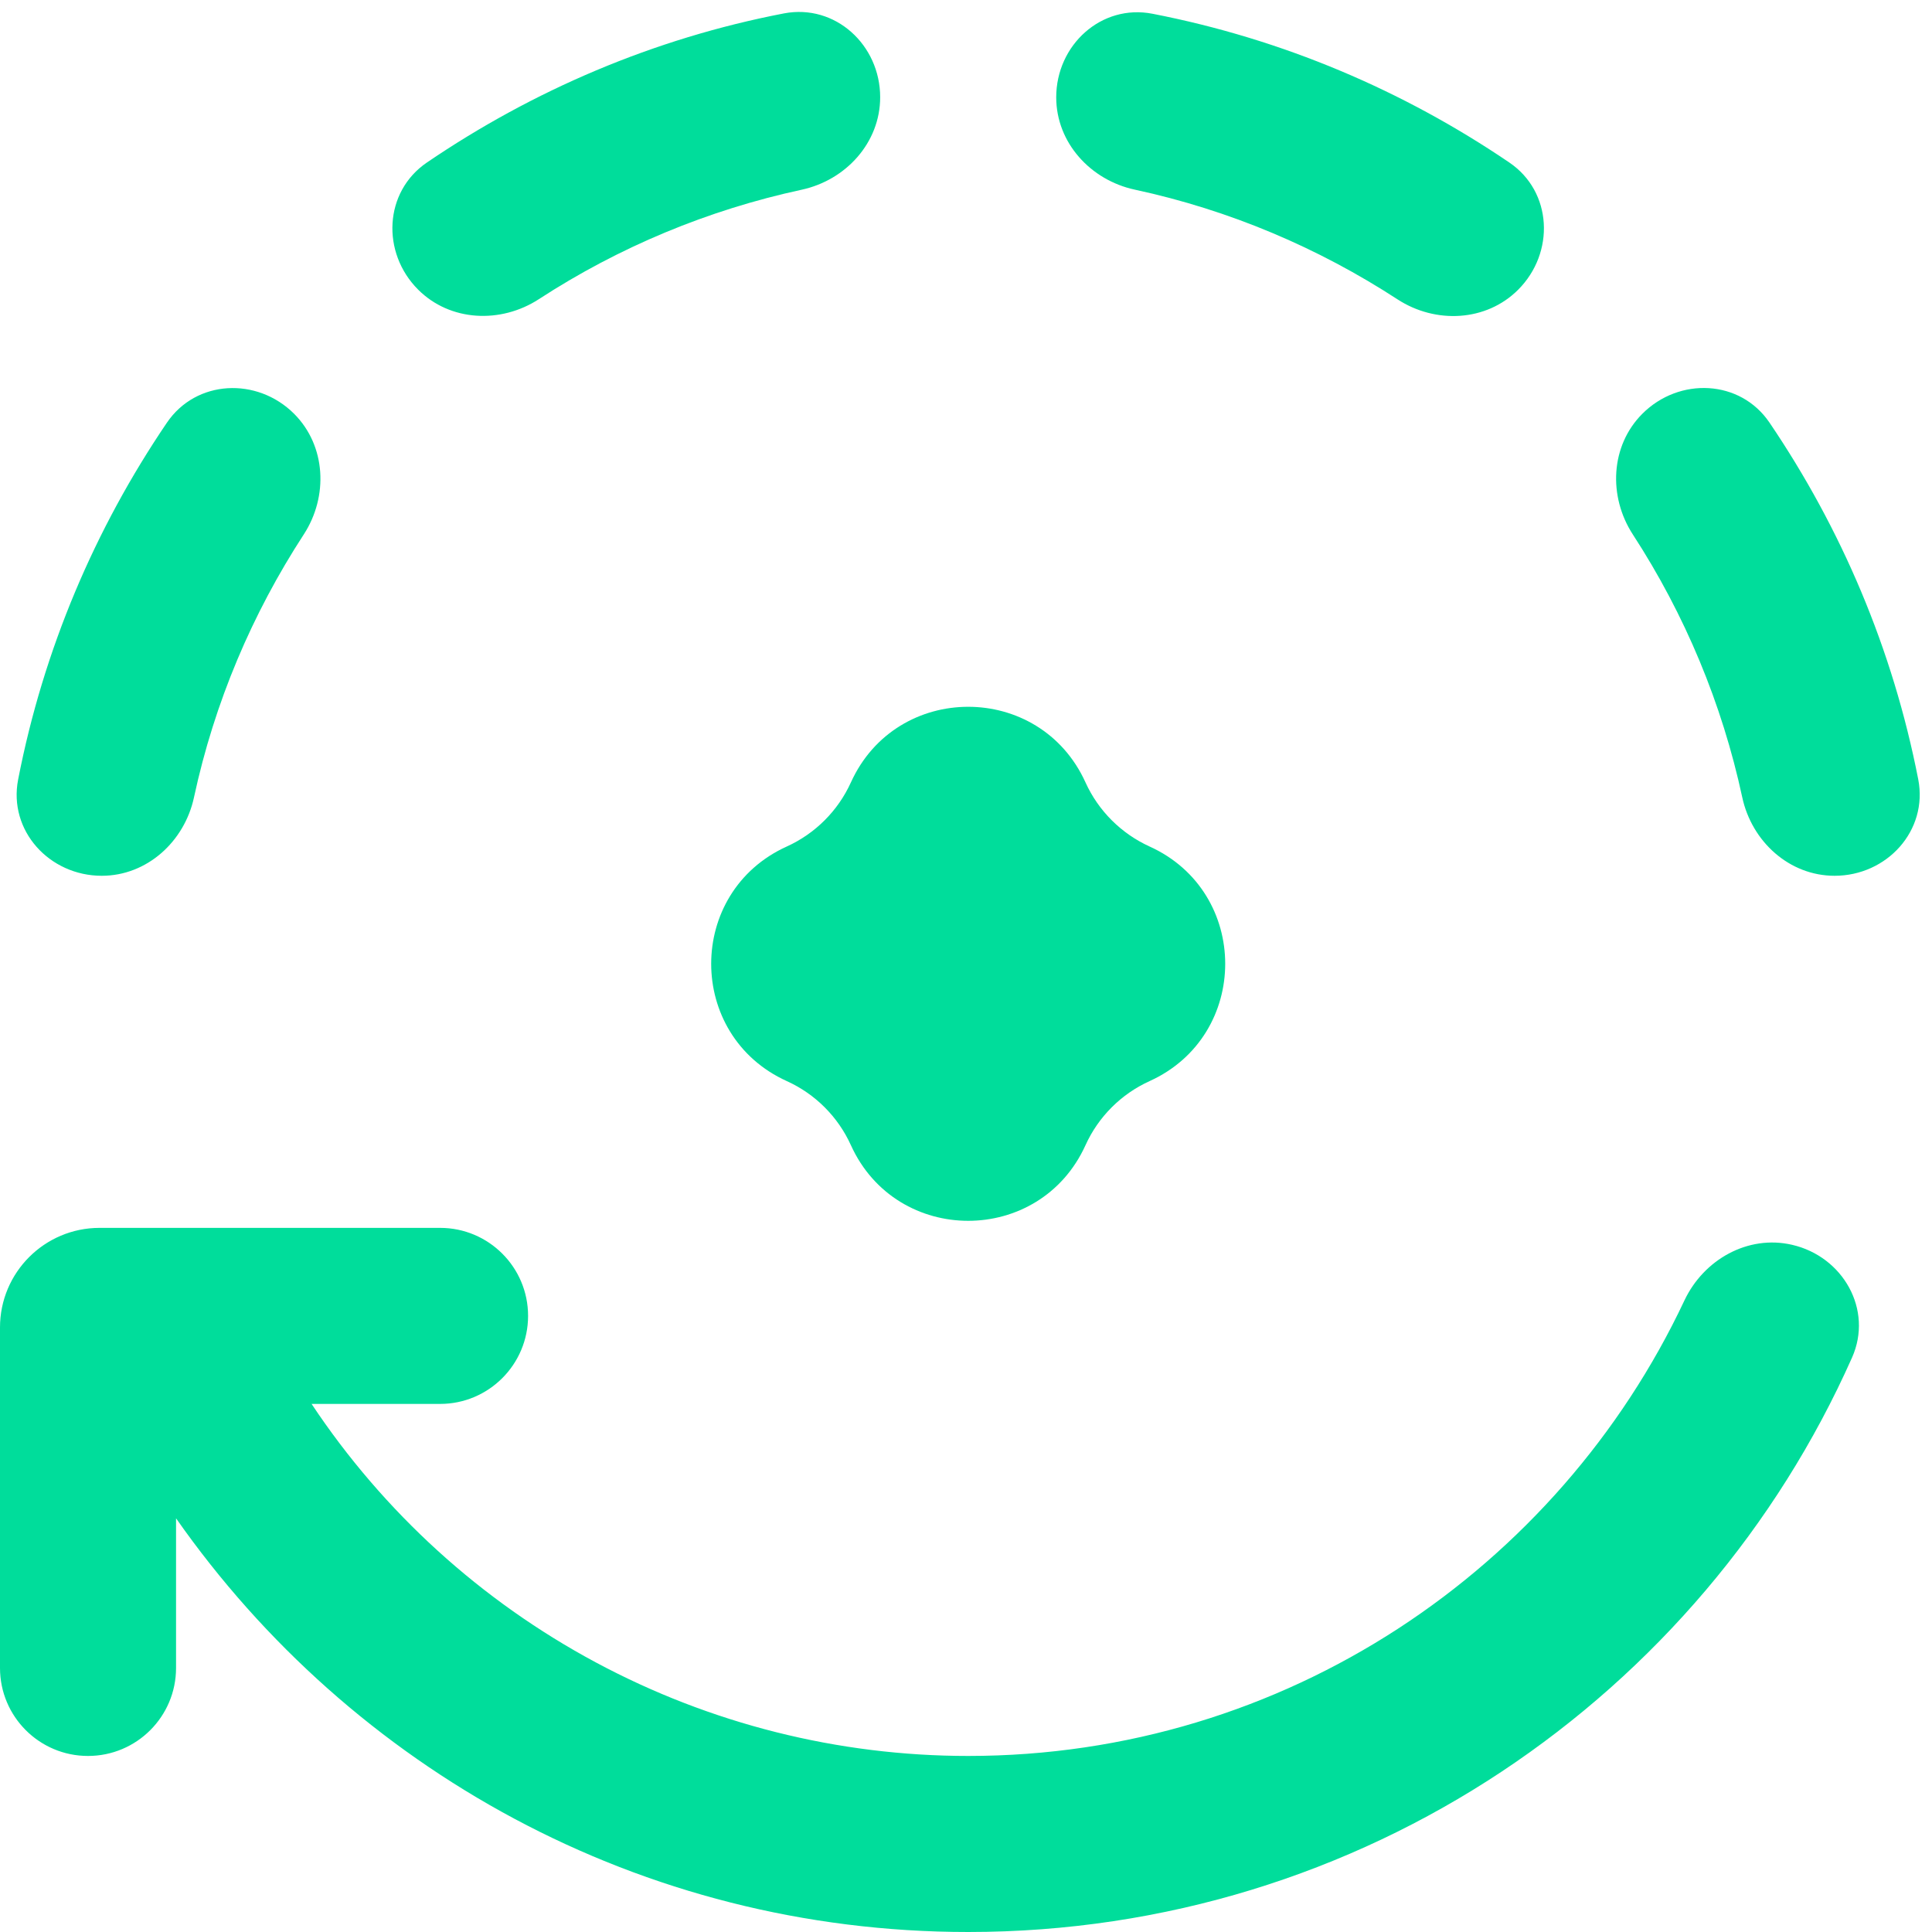
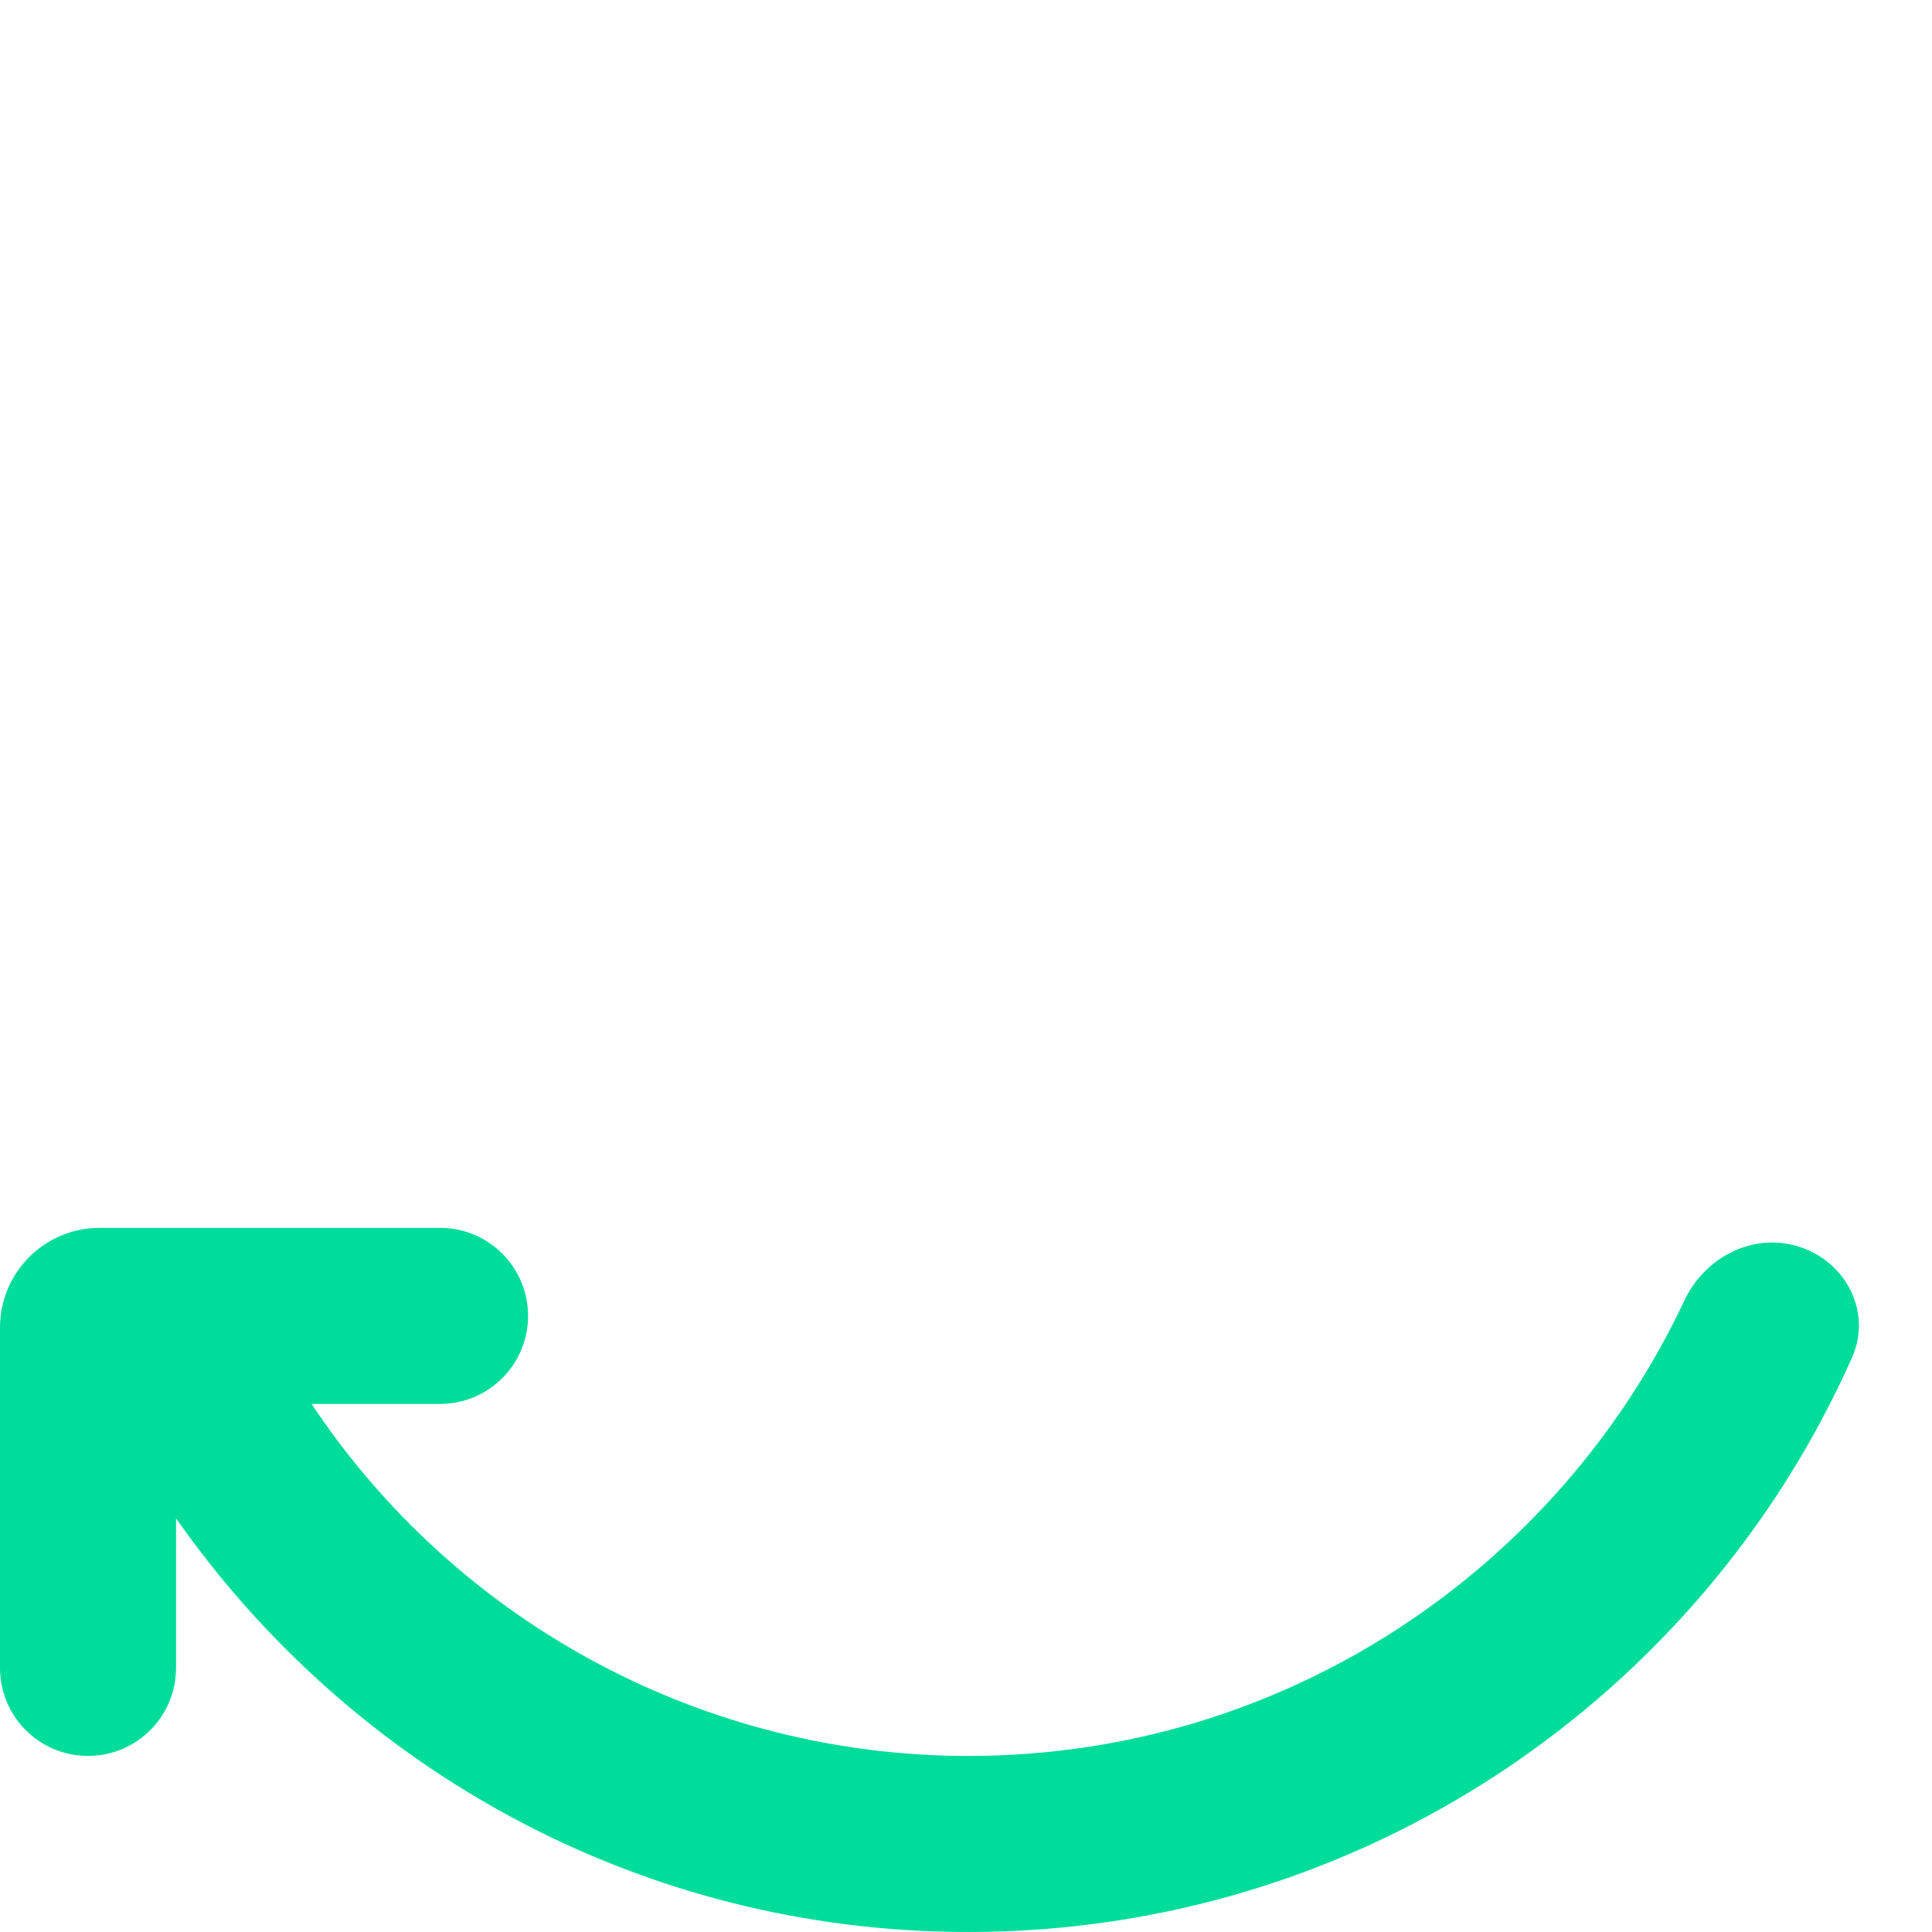
<svg xmlns="http://www.w3.org/2000/svg" width="33" height="33" viewBox="0 0 33 33" fill="none">
-   <path d="M25.931 4.949C26.562 4.318 26.518 3.275 25.779 2.775C23.97 1.547 21.912 0.668 19.686 0.235C18.81 0.064 18.041 0.77 18.041 1.662V1.662C18.041 2.436 18.626 3.076 19.382 3.239C21.004 3.588 22.518 4.233 23.872 5.114C24.52 5.535 25.385 5.495 25.931 4.949V4.949ZM13.691 3.241C14.449 3.078 15.034 2.436 15.034 1.661V1.661C15.034 0.768 14.267 0.061 13.39 0.229C11.163 0.658 9.104 1.544 7.293 2.775C6.556 3.276 6.512 4.317 7.142 4.947V4.947C7.689 5.494 8.555 5.532 9.204 5.11C10.573 4.219 12.094 3.586 13.691 3.241ZM5.189 9.128C5.61 8.48 5.57 7.615 5.024 7.068V7.068C4.393 6.438 3.351 6.482 2.85 7.221C1.623 9.03 0.743 11.088 0.31 13.314C0.139 14.19 0.845 14.959 1.738 14.959V14.959C2.511 14.959 3.152 14.374 3.314 13.617C3.663 11.996 4.308 10.482 5.189 9.128ZM29.759 13.619C29.922 14.375 30.563 14.959 31.336 14.959V14.959C32.229 14.959 32.935 14.189 32.765 13.312C32.331 11.087 31.451 9.028 30.224 7.218C29.724 6.481 28.683 6.437 28.053 7.067V7.067C27.506 7.614 27.468 8.48 27.89 9.129C28.781 10.499 29.415 12.021 29.759 13.619ZM13.439 14.459C11.717 15.239 11.717 17.685 13.439 18.466V18.466C13.925 18.686 14.314 19.075 14.534 19.561V19.561C15.315 21.283 17.76 21.283 18.541 19.561V19.561C18.761 19.075 19.151 18.686 19.636 18.466V18.466C21.358 17.685 21.358 15.239 19.636 14.459V14.459C19.151 14.238 18.761 13.849 18.541 13.364V13.364C17.76 11.642 15.315 11.642 14.534 13.364V13.364C14.314 13.849 13.925 14.238 13.439 14.459V14.459Z" fill="#00DD9B" />
  <path d="M16.538 29.993C14.317 29.993 12.132 29.444 10.175 28.394C8.218 27.345 6.551 25.829 5.322 23.98H7.517C8.347 23.98 9.02 23.306 9.02 22.476V22.476C9.02 21.646 8.347 20.973 7.517 20.973H1.701C0.762 20.973 0 21.735 0 22.674V28.49C0 29.32 0.673 29.993 1.503 29.993V29.993C2.334 29.993 3.007 29.32 3.007 28.49V25.934C5.999 30.204 10.93 33 16.538 33C23.271 33 29.063 28.97 31.634 23.189C31.998 22.371 31.481 21.462 30.609 21.262V21.262C29.856 21.088 29.101 21.514 28.771 22.213C26.613 26.798 21.949 29.993 16.538 29.993Z" fill="#00DD9B" />
</svg>